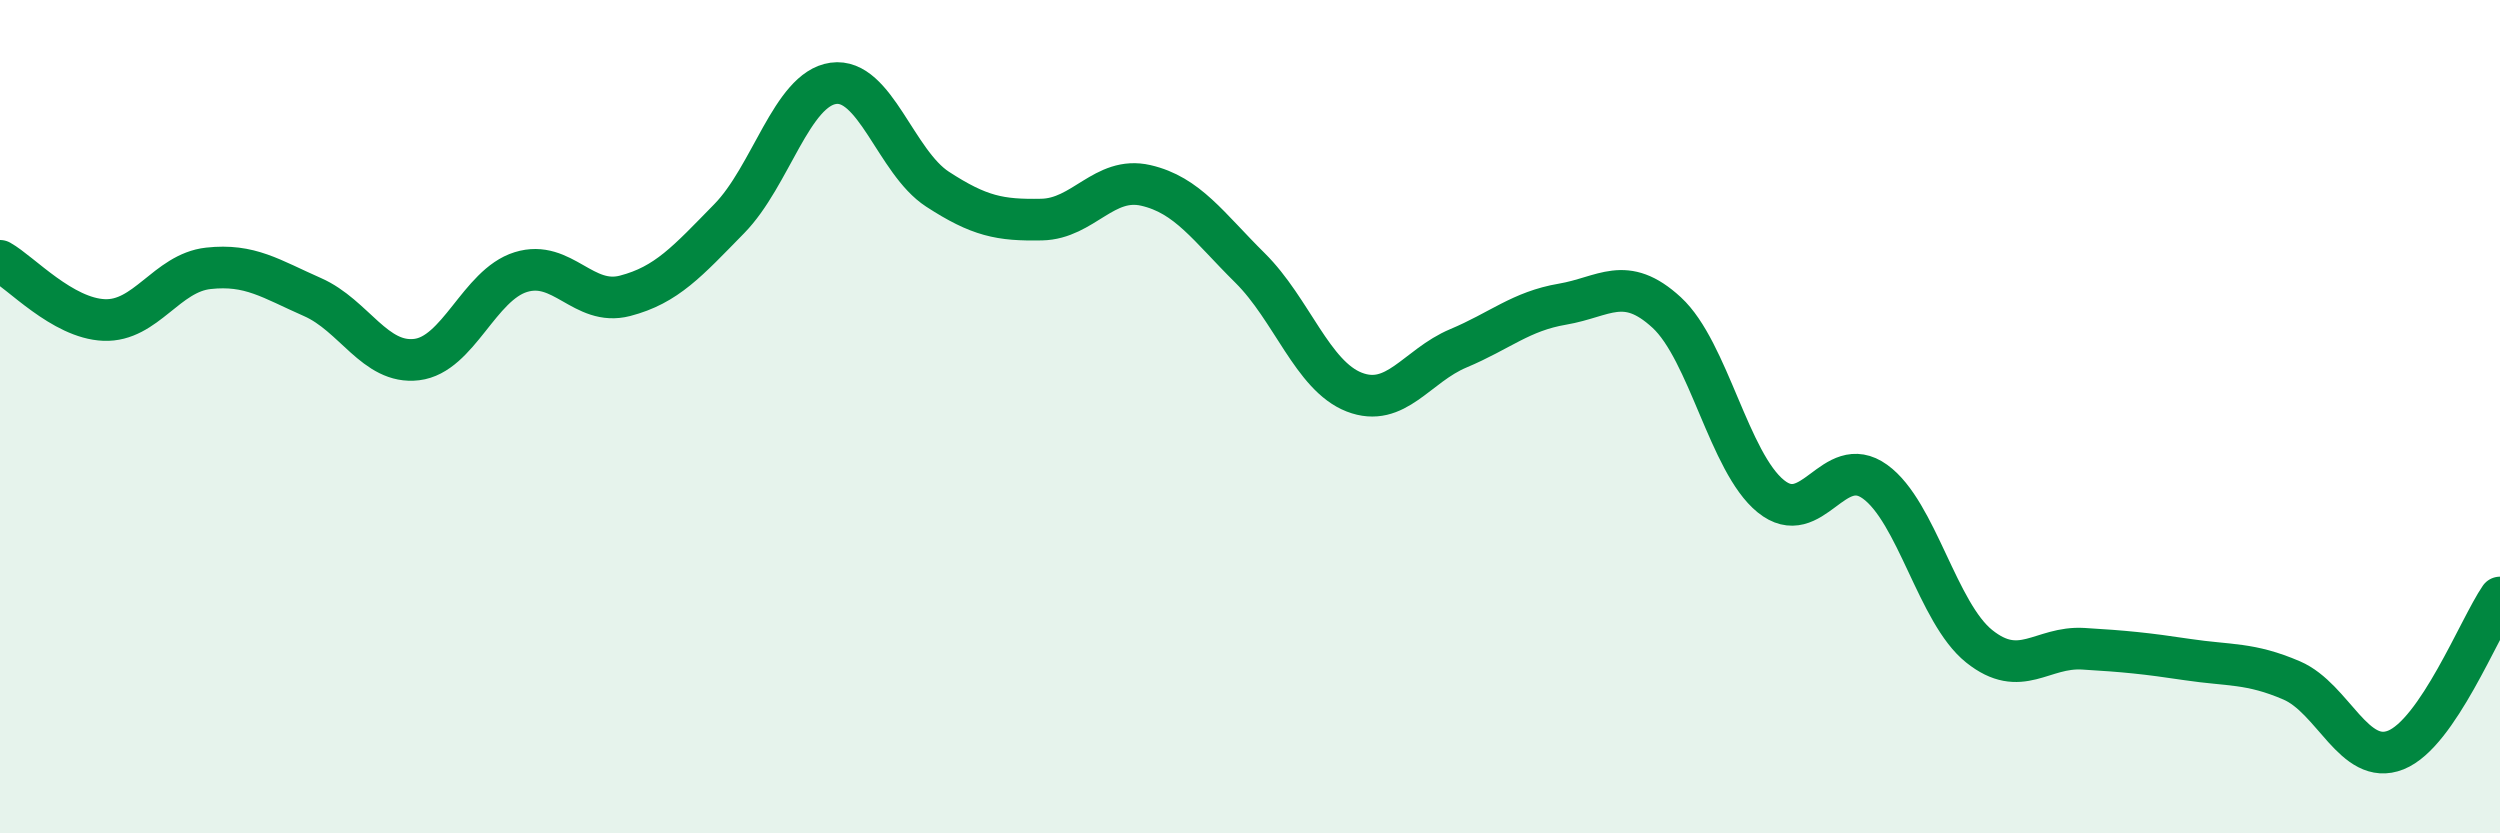
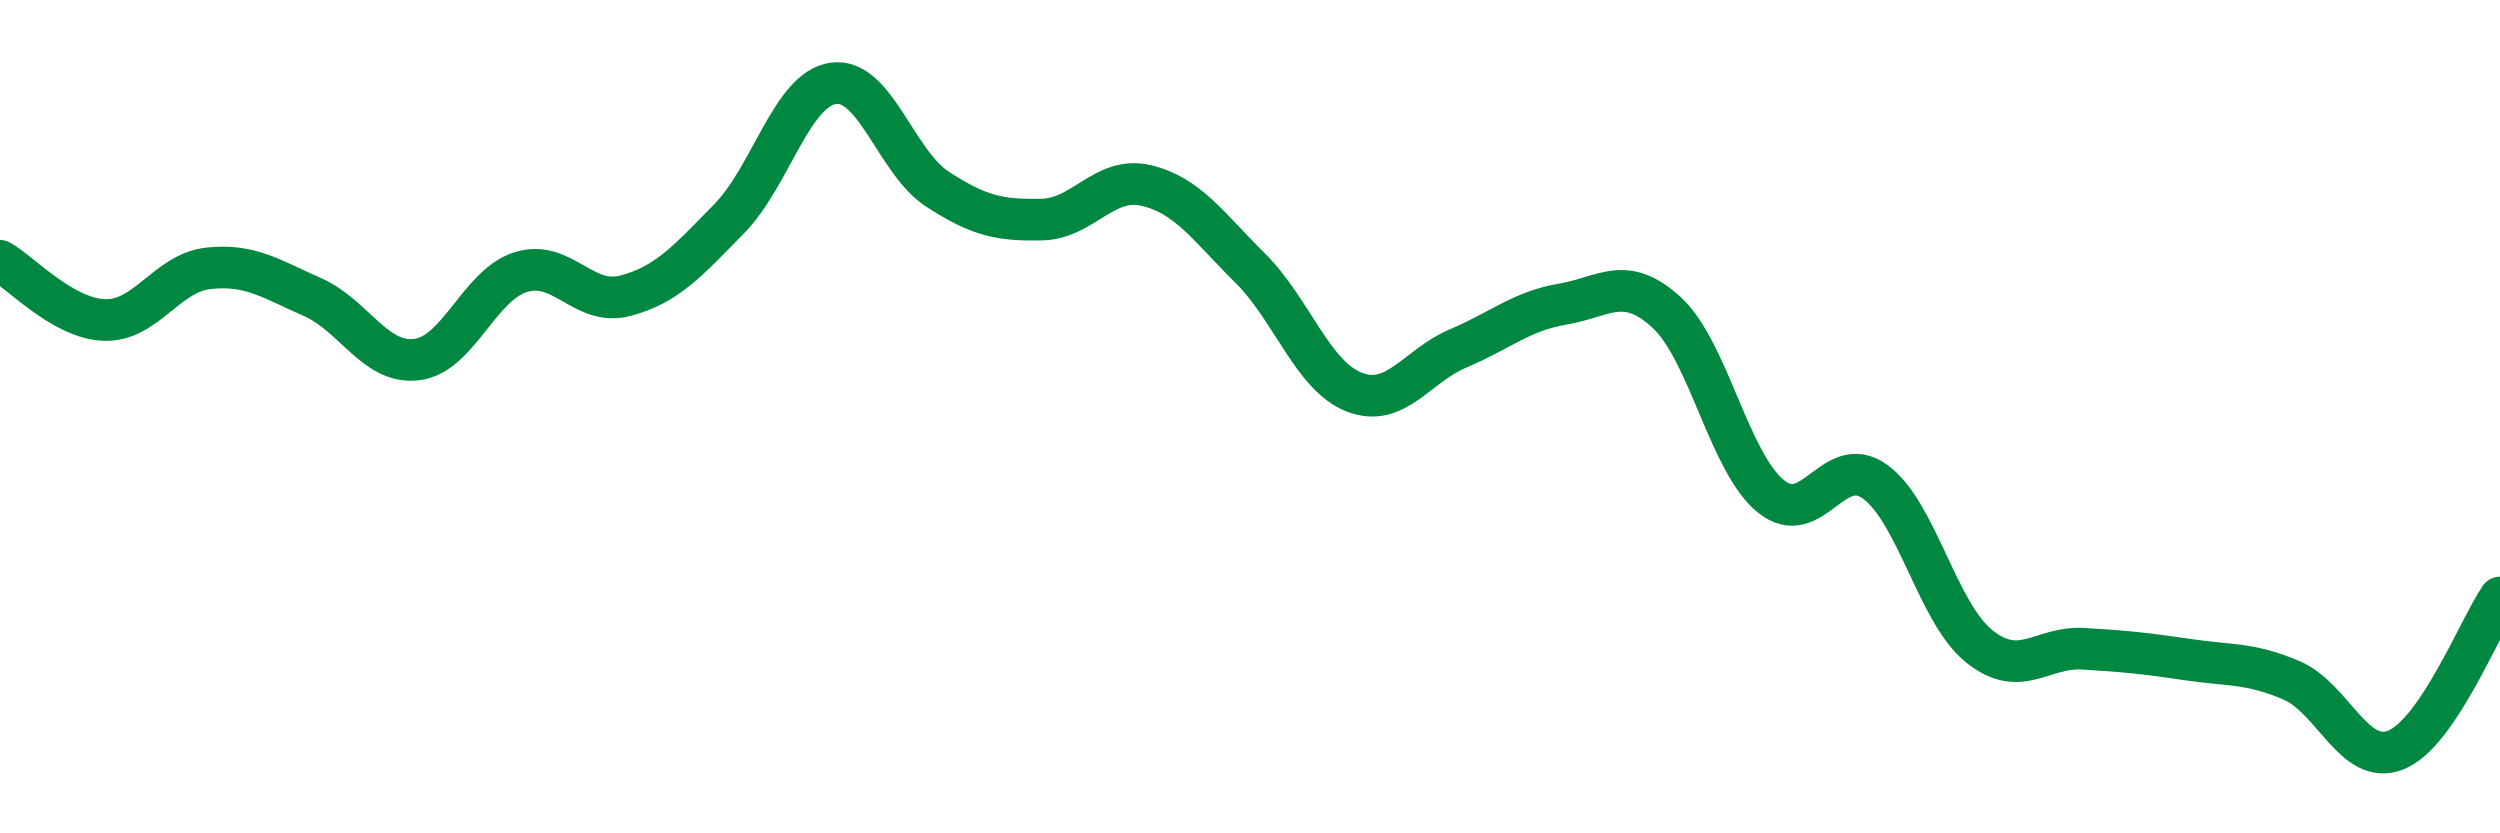
<svg xmlns="http://www.w3.org/2000/svg" width="60" height="20" viewBox="0 0 60 20">
-   <path d="M 0,6.26 C 0.5,6.54 1.5,7.64 2.5,7.68 C 3.5,7.72 4,6.55 5,6.44 C 6,6.33 6.5,6.69 7.5,7.13 C 8.5,7.57 9,8.75 10,8.63 C 11,8.51 11.5,6.84 12.5,6.53 C 13.5,6.22 14,7.36 15,7.1 C 16,6.84 16.5,6.27 17.5,5.25 C 18.5,4.23 19,2.14 20,2 C 21,1.86 21.5,3.89 22.5,4.54 C 23.5,5.19 24,5.29 25,5.27 C 26,5.25 26.5,4.22 27.5,4.45 C 28.5,4.68 29,5.44 30,6.43 C 31,7.42 31.5,9.02 32.5,9.41 C 33.5,9.8 34,8.78 35,8.36 C 36,7.94 36.5,7.47 37.5,7.3 C 38.5,7.13 39,6.58 40,7.5 C 41,8.42 41.5,11.1 42.5,11.91 C 43.5,12.72 44,10.84 45,11.56 C 46,12.28 46.5,14.71 47.5,15.51 C 48.5,16.31 49,15.51 50,15.57 C 51,15.63 51.5,15.68 52.5,15.83 C 53.5,15.98 54,15.9 55,16.33 C 56,16.76 56.5,18.4 57.5,18 C 58.5,17.6 59.5,15.07 60,14.34L60 20L0 20Z" fill="#008740" opacity="0.1" stroke-linecap="round" stroke-linejoin="round" />
  <path d="M 0,6.26 C 0.5,6.54 1.5,7.64 2.5,7.68 C 3.5,7.72 4,6.55 5,6.44 C 6,6.33 6.5,6.69 7.5,7.13 C 8.5,7.57 9,8.75 10,8.63 C 11,8.51 11.5,6.84 12.5,6.53 C 13.5,6.22 14,7.36 15,7.1 C 16,6.84 16.5,6.27 17.5,5.25 C 18.5,4.23 19,2.14 20,2 C 21,1.86 21.5,3.89 22.5,4.54 C 23.5,5.19 24,5.29 25,5.27 C 26,5.25 26.5,4.22 27.5,4.45 C 28.5,4.68 29,5.44 30,6.43 C 31,7.42 31.5,9.02 32.5,9.41 C 33.5,9.8 34,8.78 35,8.36 C 36,7.94 36.5,7.47 37.5,7.3 C 38.5,7.13 39,6.58 40,7.5 C 41,8.42 41.5,11.1 42.5,11.91 C 43.5,12.72 44,10.84 45,11.56 C 46,12.28 46.5,14.71 47.5,15.51 C 48.5,16.31 49,15.51 50,15.57 C 51,15.63 51.5,15.68 52.5,15.83 C 53.5,15.98 54,15.9 55,16.33 C 56,16.76 56.5,18.4 57.5,18 C 58.5,17.6 59.5,15.07 60,14.34" stroke="#008740" stroke-width="1" fill="none" stroke-linecap="round" stroke-linejoin="round" />
</svg>